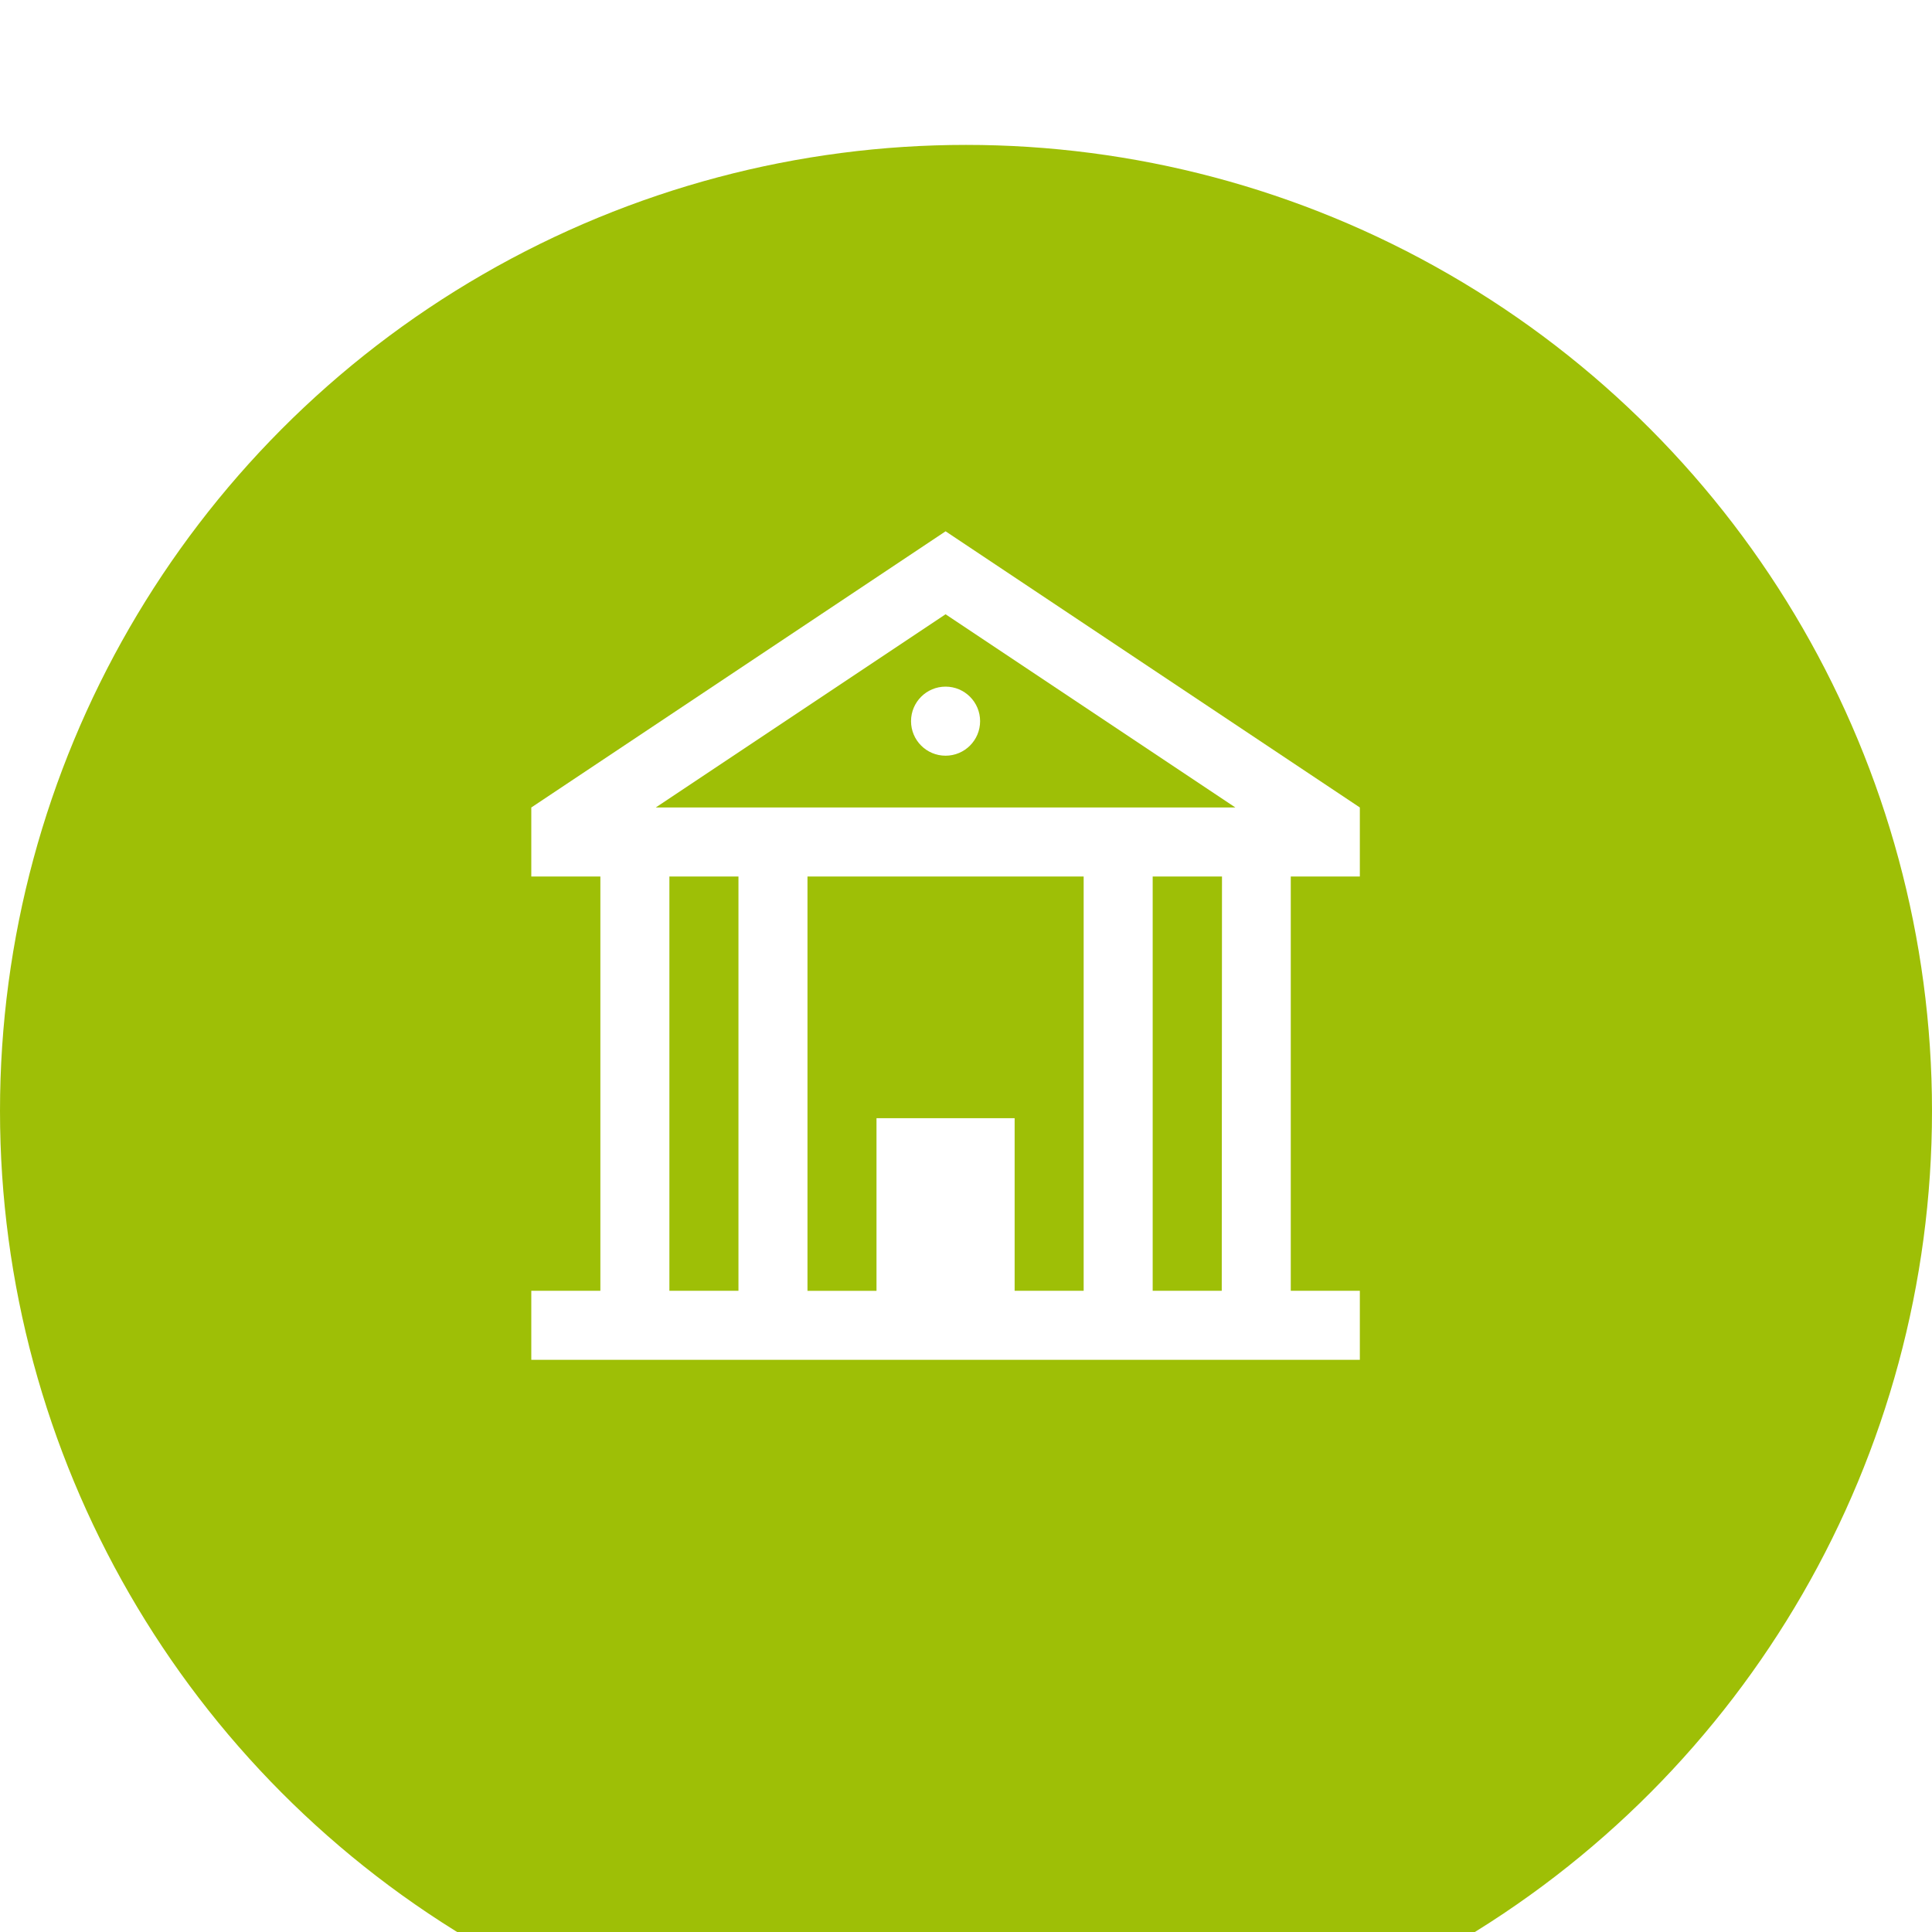
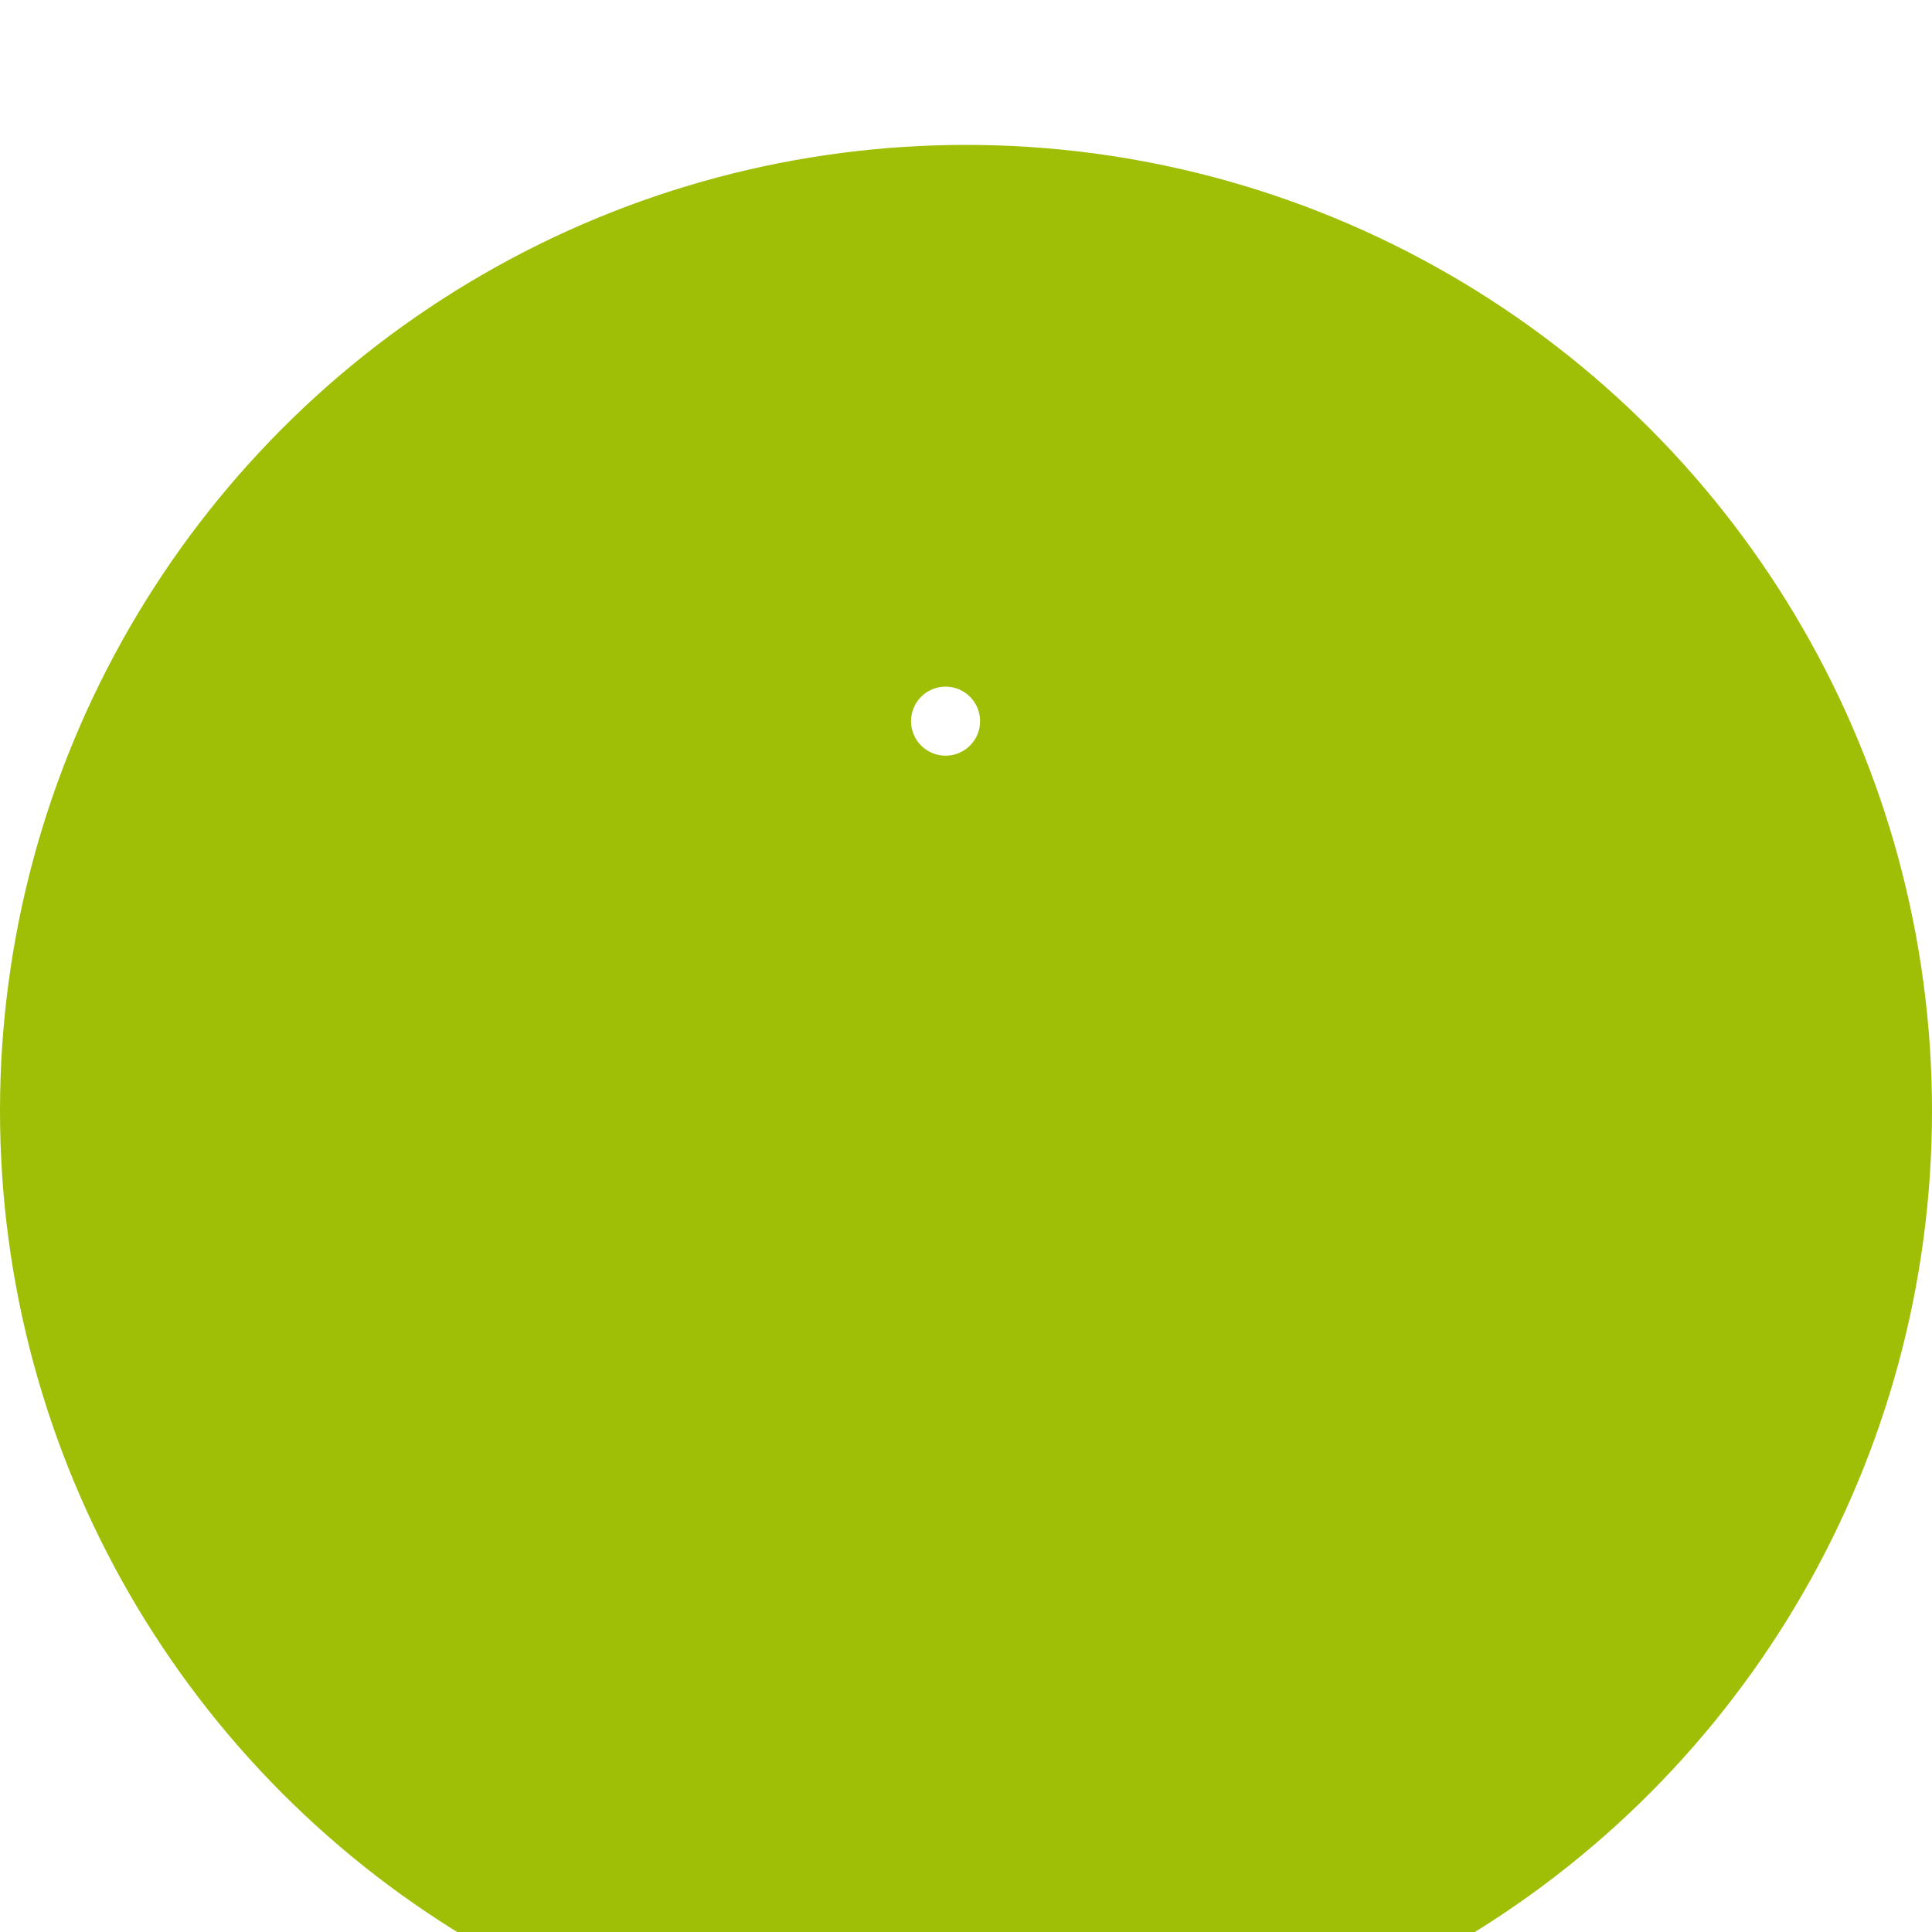
<svg xmlns="http://www.w3.org/2000/svg" width="40" height="40" viewBox="0 0 40 40">
  <defs>
    <filter id="a" x="0" y="0" width="58" height="58" filterUnits="userSpaceOnUse">
      <feOffset dy="3" />
      <feGaussianBlur stdDeviation="3" result="blur" />
      <feFlood flood-opacity=".161" />
      <feComposite operator="in" in2="blur" result="result1" />
      <feComposite in="SourceGraphic" in2="result1" />
    </filter>
  </defs>
  <g transform="translate(-9 -6)" filter="url(#a)">
    <circle data-name="bg" cx="20" cy="20" r="20" transform="translate(9 6)" fill="#9EBF06" />
  </g>
  <g data-name="icon_bank" transform="translate(1 1)" fill="#fff">
-     <path data-name="Path 13" d="M27.154 17.147v-1.429L18.577 10 10 15.718v1.429h1.43v8.577H10v1.43h17.154v-1.43h-1.43v-8.577zm-12.865 8.577h-1.43v-8.577h1.43zm7.147 0h-1.429v-3.573h-2.86v3.574h-1.429v-8.578h5.718zm2.859 0h-1.43v-8.577H24.3zM12.577 15.718l6-4 6 4z" />
    <circle data-name="Ellipse 5" cx=".715" cy=".715" r=".715" transform="translate(17.862 13.216)" />
  </g>
</svg>